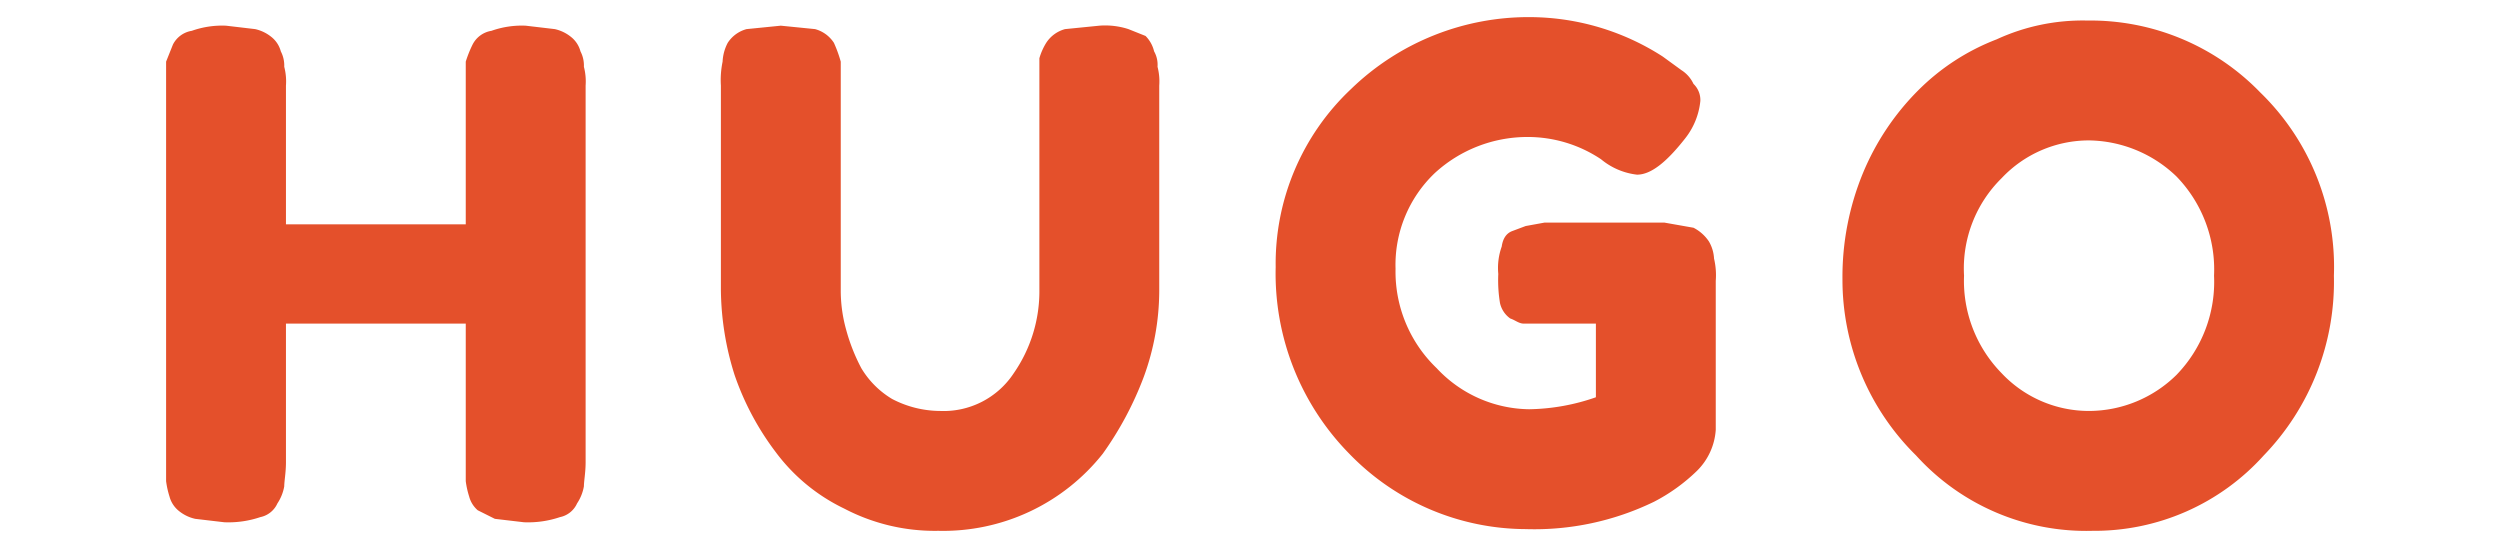
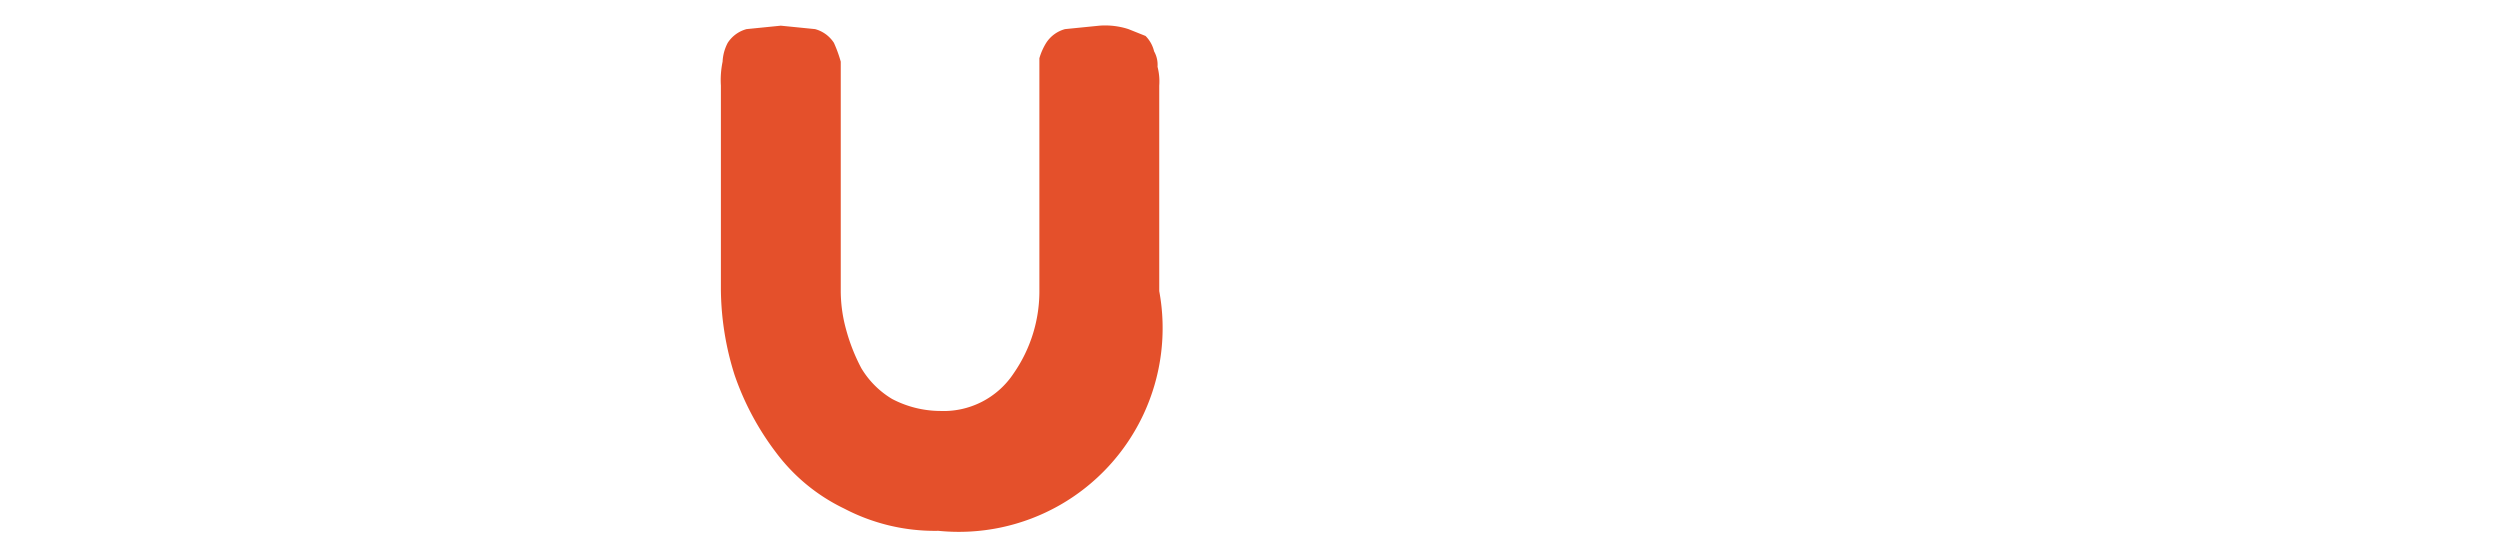
<svg xmlns="http://www.w3.org/2000/svg" width="146px" height="32px" id="ImagoHugo" viewBox="0 0 146 32">
  <title>logo-color</title>
-   <path d="M30.7,1.5l1.7.2a2.3,2.3,0,0,1,1,.5,1.6,1.6,0,0,1,.5.8,1.8,1.8,0,0,1,.2.9A3.4,3.4,0,0,1,34.2,5V27c0,.6-.1,1.1-.1,1.4a2.6,2.6,0,0,1-.4,1,1.4,1.4,0,0,1-1,.8,5.8,5.8,0,0,1-2.1.3l-1.7-.2-1-.5a1.6,1.6,0,0,1-.5-.8,5.1,5.1,0,0,1-.2-.9V18.9H16.7V27c0,.6-.1,1.1-.1,1.4a2.6,2.6,0,0,1-.4,1,1.4,1.4,0,0,1-1,.8,5.8,5.8,0,0,1-2.1.3l-1.7-.2a2.3,2.3,0,0,1-1-.5,1.6,1.6,0,0,1-.5-.8,5.1,5.1,0,0,1-.2-.9V3.6l.4-1a1.5,1.5,0,0,1,1.1-.8,5.3,5.3,0,0,1,2-.3l1.7.2a2.3,2.3,0,0,1,1,.5,1.6,1.6,0,0,1,.5.8,1.8,1.8,0,0,1,.2.9A3.4,3.4,0,0,1,16.7,5v8.1H27.2V3.6a6.9,6.9,0,0,1,.4-1,1.5,1.5,0,0,1,1.1-.8A5.3,5.3,0,0,1,30.7,1.5Z" fill="#e4502b" />
-   <path d="M64.2,1.5a4.4,4.4,0,0,1,1.7.2l1,.4a1.9,1.9,0,0,1,.5.9,1.6,1.6,0,0,1,.2.9A3.4,3.4,0,0,1,67.7,5V17a14.7,14.7,0,0,1-.9,5,19.5,19.5,0,0,1-2.4,4.5A11.9,11.9,0,0,1,54.8,31a11.4,11.4,0,0,1-5.5-1.3,10.8,10.8,0,0,1-4-3.3,16.1,16.1,0,0,1-2.4-4.5,16.9,16.9,0,0,1-.8-5V5a5.3,5.3,0,0,1,.1-1.4,2.6,2.6,0,0,1,.3-1.1,1.9,1.9,0,0,1,1.1-.8l2-.2,2,.2a1.9,1.9,0,0,1,1.1.8,7.6,7.6,0,0,1,.4,1.1V16.9a8.5,8.5,0,0,0,.3,2.3,10.9,10.9,0,0,0,.9,2.3,5.2,5.2,0,0,0,1.8,1.8,6.1,6.1,0,0,0,2.8.7,4.9,4.9,0,0,0,4.3-2.2,8.4,8.4,0,0,0,1.5-4.9V3.4a3.6,3.6,0,0,1,.4-.9,1.9,1.9,0,0,1,1.1-.8Z" fill="#e4502b" />
-   <path d="M90.2,13h7l1.7.3a2.4,2.4,0,0,1,.9.8,2.2,2.2,0,0,1,.3,1,4.2,4.2,0,0,1,.1,1.3v8.7a3.7,3.7,0,0,1-1.1,2.4,10.5,10.5,0,0,1-2.5,1.8,16,16,0,0,1-7.5,1.6,14.4,14.4,0,0,1-10.3-4.4,15,15,0,0,1-4.3-10.9A14,14,0,0,1,78.9,5.2,14.9,14.9,0,0,1,89.4,1a14.4,14.4,0,0,1,7.7,2.3l1.1.8a1.9,1.9,0,0,1,.7.8,1.3,1.3,0,0,1,.4,1,4.2,4.2,0,0,1-.9,2.2c-1.1,1.4-2,2.1-2.8,2.1a4,4,0,0,1-2.1-.9A7.7,7.7,0,0,0,89.2,8a8,8,0,0,0-5.4,2.1,7.4,7.4,0,0,0-2.3,5.6,7.8,7.8,0,0,0,2.4,5.8,7.5,7.5,0,0,0,5.4,2.4,12.3,12.3,0,0,0,3.9-.7V18.9H89c-.3,0-.5-.2-.8-.3a1.5,1.5,0,0,1-.6-.9,8.1,8.1,0,0,1-.1-1.7,3.7,3.7,0,0,1,.2-1.6q.1-.7.6-.9l.8-.3Z" fill="#e4502b" />
-   <path d="M121.9,1.2A13.8,13.8,0,0,1,132,5.4a14.2,14.2,0,0,1,4.3,10.7,14.6,14.6,0,0,1-4.1,10.5,13.3,13.3,0,0,1-10,4.4,13.4,13.4,0,0,1-10.3-4.4,14.4,14.4,0,0,1-4.3-10.3,15.9,15.9,0,0,1,1.2-6.2A14.9,14.9,0,0,1,112,5.3a13.1,13.1,0,0,1,4.6-3A12,12,0,0,1,121.9,1.2ZM122,24a7.3,7.3,0,0,0,5.1-2.1,7.8,7.8,0,0,0,2.2-5.8,7.8,7.8,0,0,0-2.2-5.8A7.5,7.5,0,0,0,122,8.2a7,7,0,0,0-5.1,2.2,7.4,7.4,0,0,0-2.2,5.7,7.7,7.7,0,0,0,2.2,5.7A7,7,0,0,0,122,24Z" fill="#e4502b" />
+   <path d="M64.2,1.5a4.4,4.4,0,0,1,1.7.2l1,.4a1.9,1.9,0,0,1,.5.9,1.6,1.6,0,0,1,.2.9A3.4,3.4,0,0,1,67.7,5V17A11.9,11.9,0,0,1,54.8,31a11.4,11.4,0,0,1-5.5-1.3,10.8,10.8,0,0,1-4-3.3,16.1,16.1,0,0,1-2.4-4.5,16.9,16.9,0,0,1-.8-5V5a5.3,5.3,0,0,1,.1-1.4,2.6,2.6,0,0,1,.3-1.1,1.9,1.9,0,0,1,1.1-.8l2-.2,2,.2a1.9,1.9,0,0,1,1.1.8,7.6,7.6,0,0,1,.4,1.1V16.9a8.5,8.5,0,0,0,.3,2.3,10.9,10.9,0,0,0,.9,2.3,5.2,5.2,0,0,0,1.8,1.8,6.1,6.1,0,0,0,2.8.7,4.9,4.9,0,0,0,4.3-2.2,8.4,8.4,0,0,0,1.5-4.9V3.4a3.6,3.6,0,0,1,.4-.9,1.9,1.9,0,0,1,1.1-.8Z" fill="#e4502b" />
</svg>